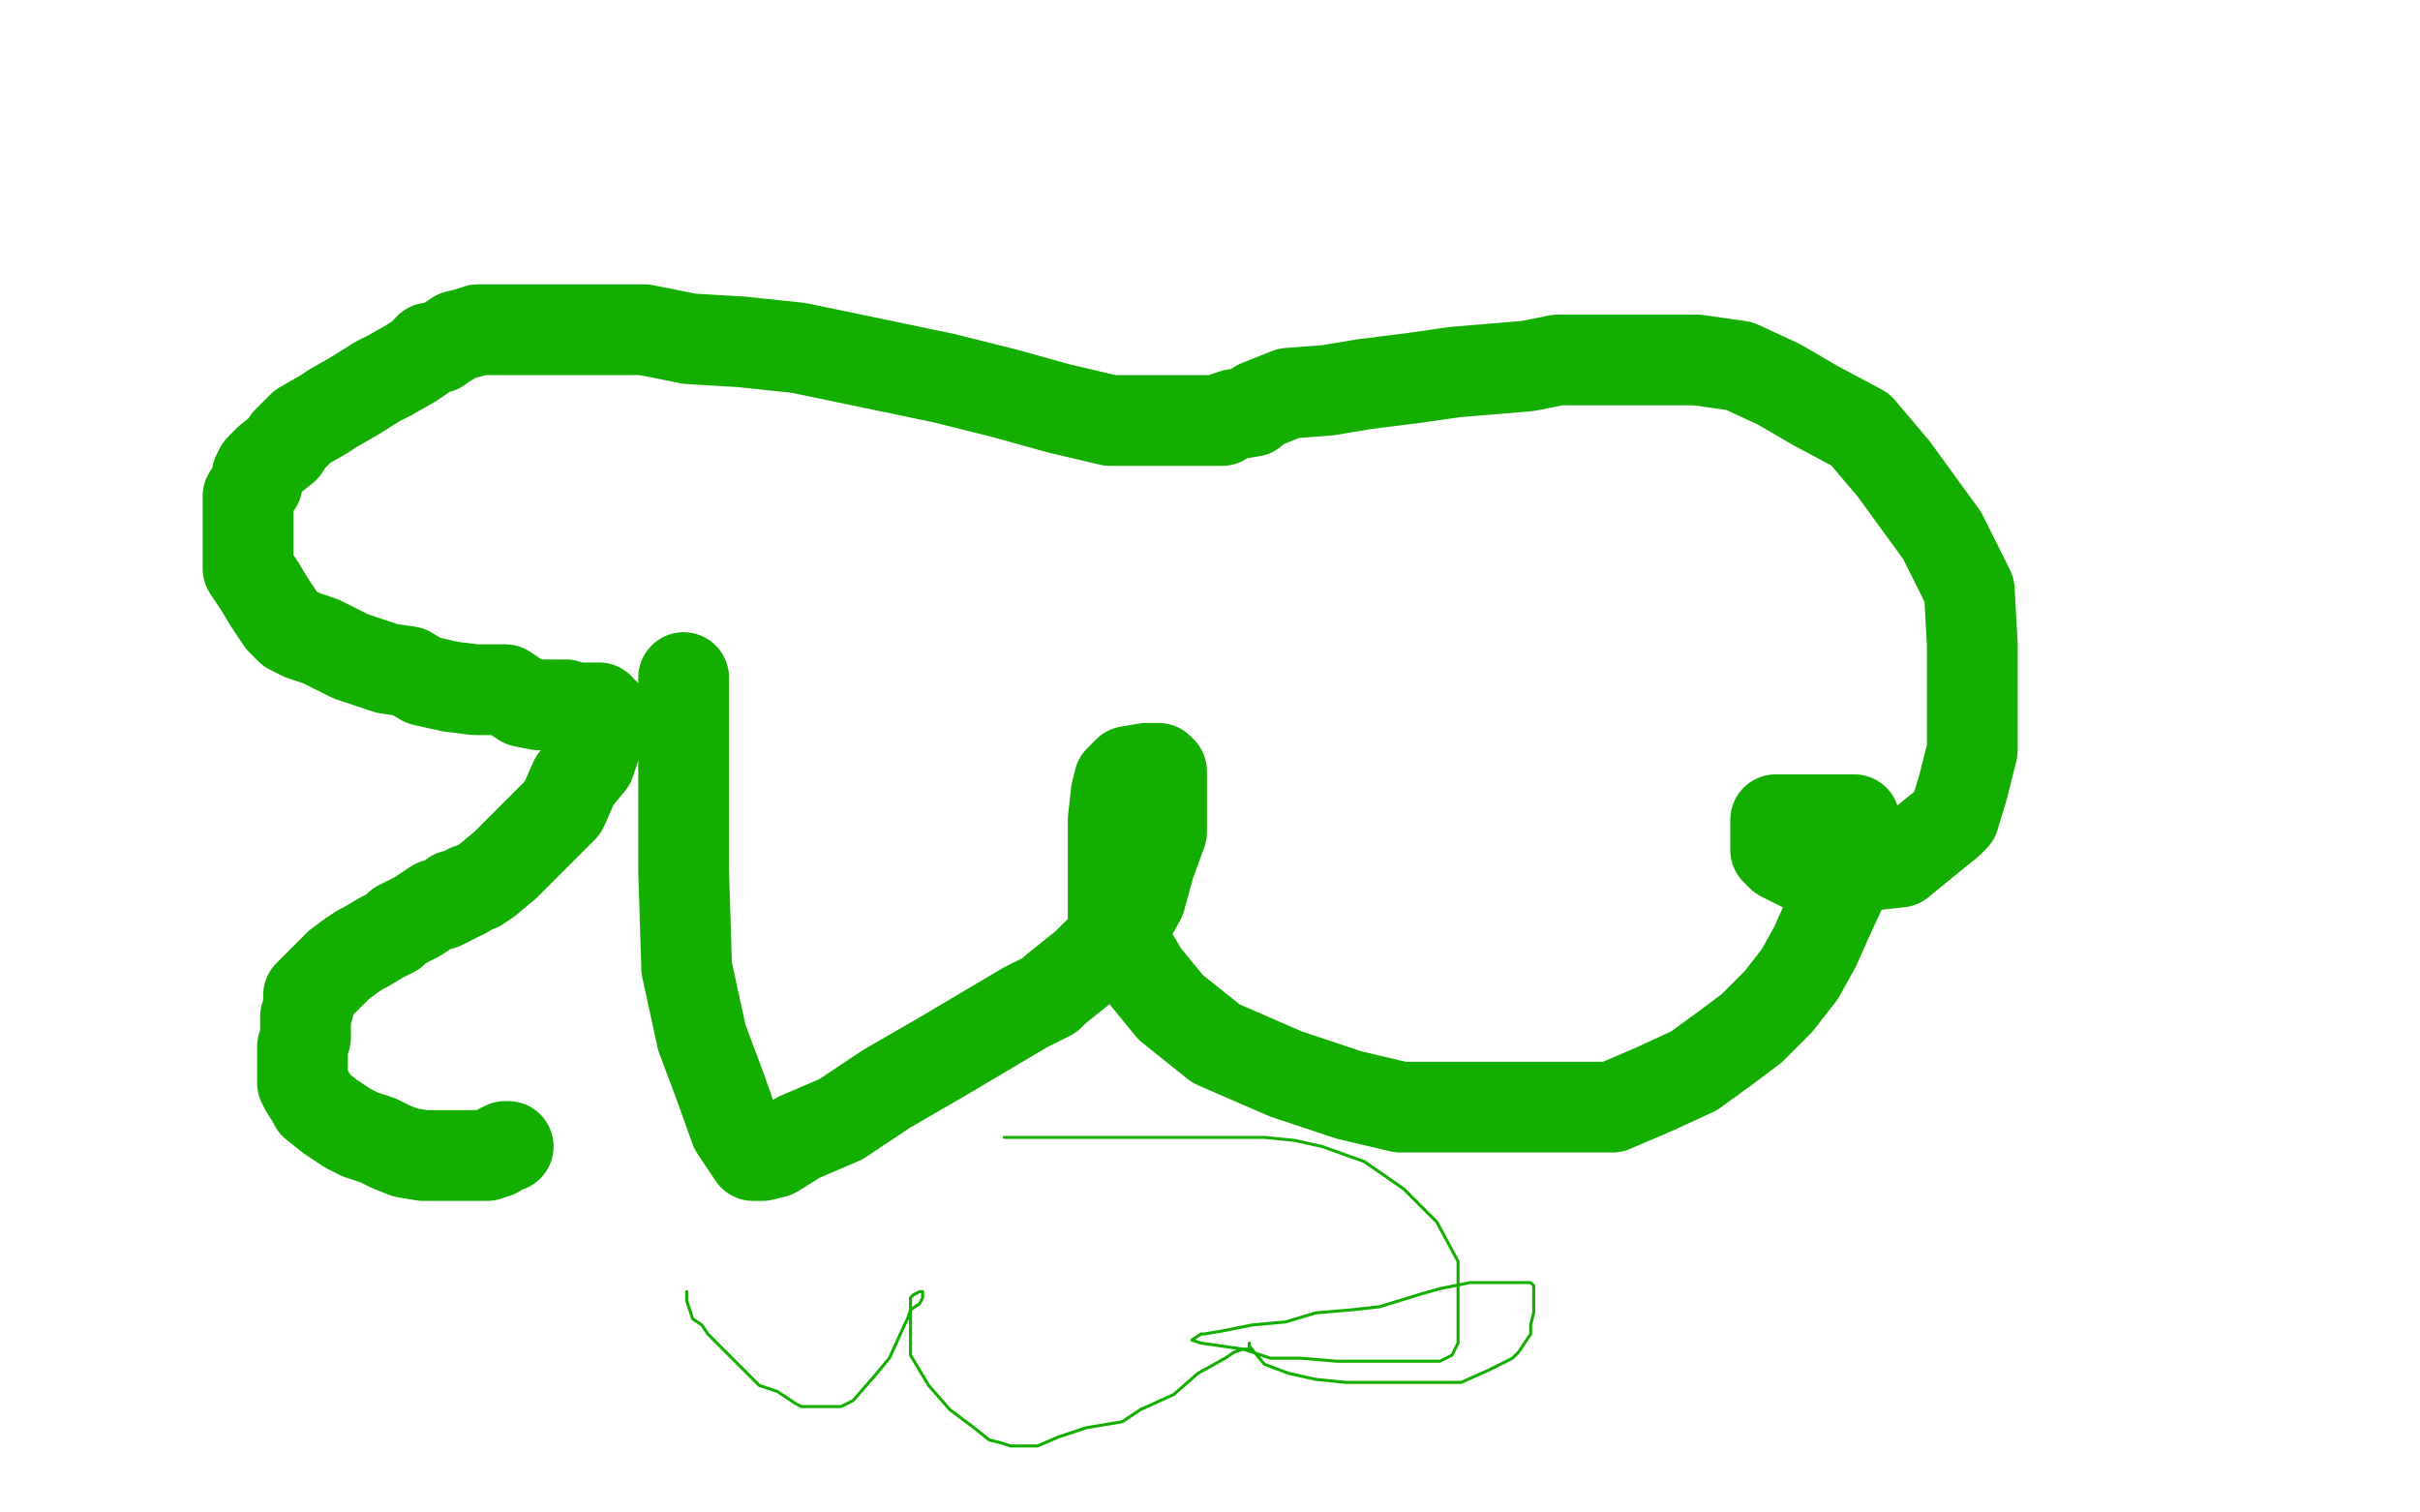
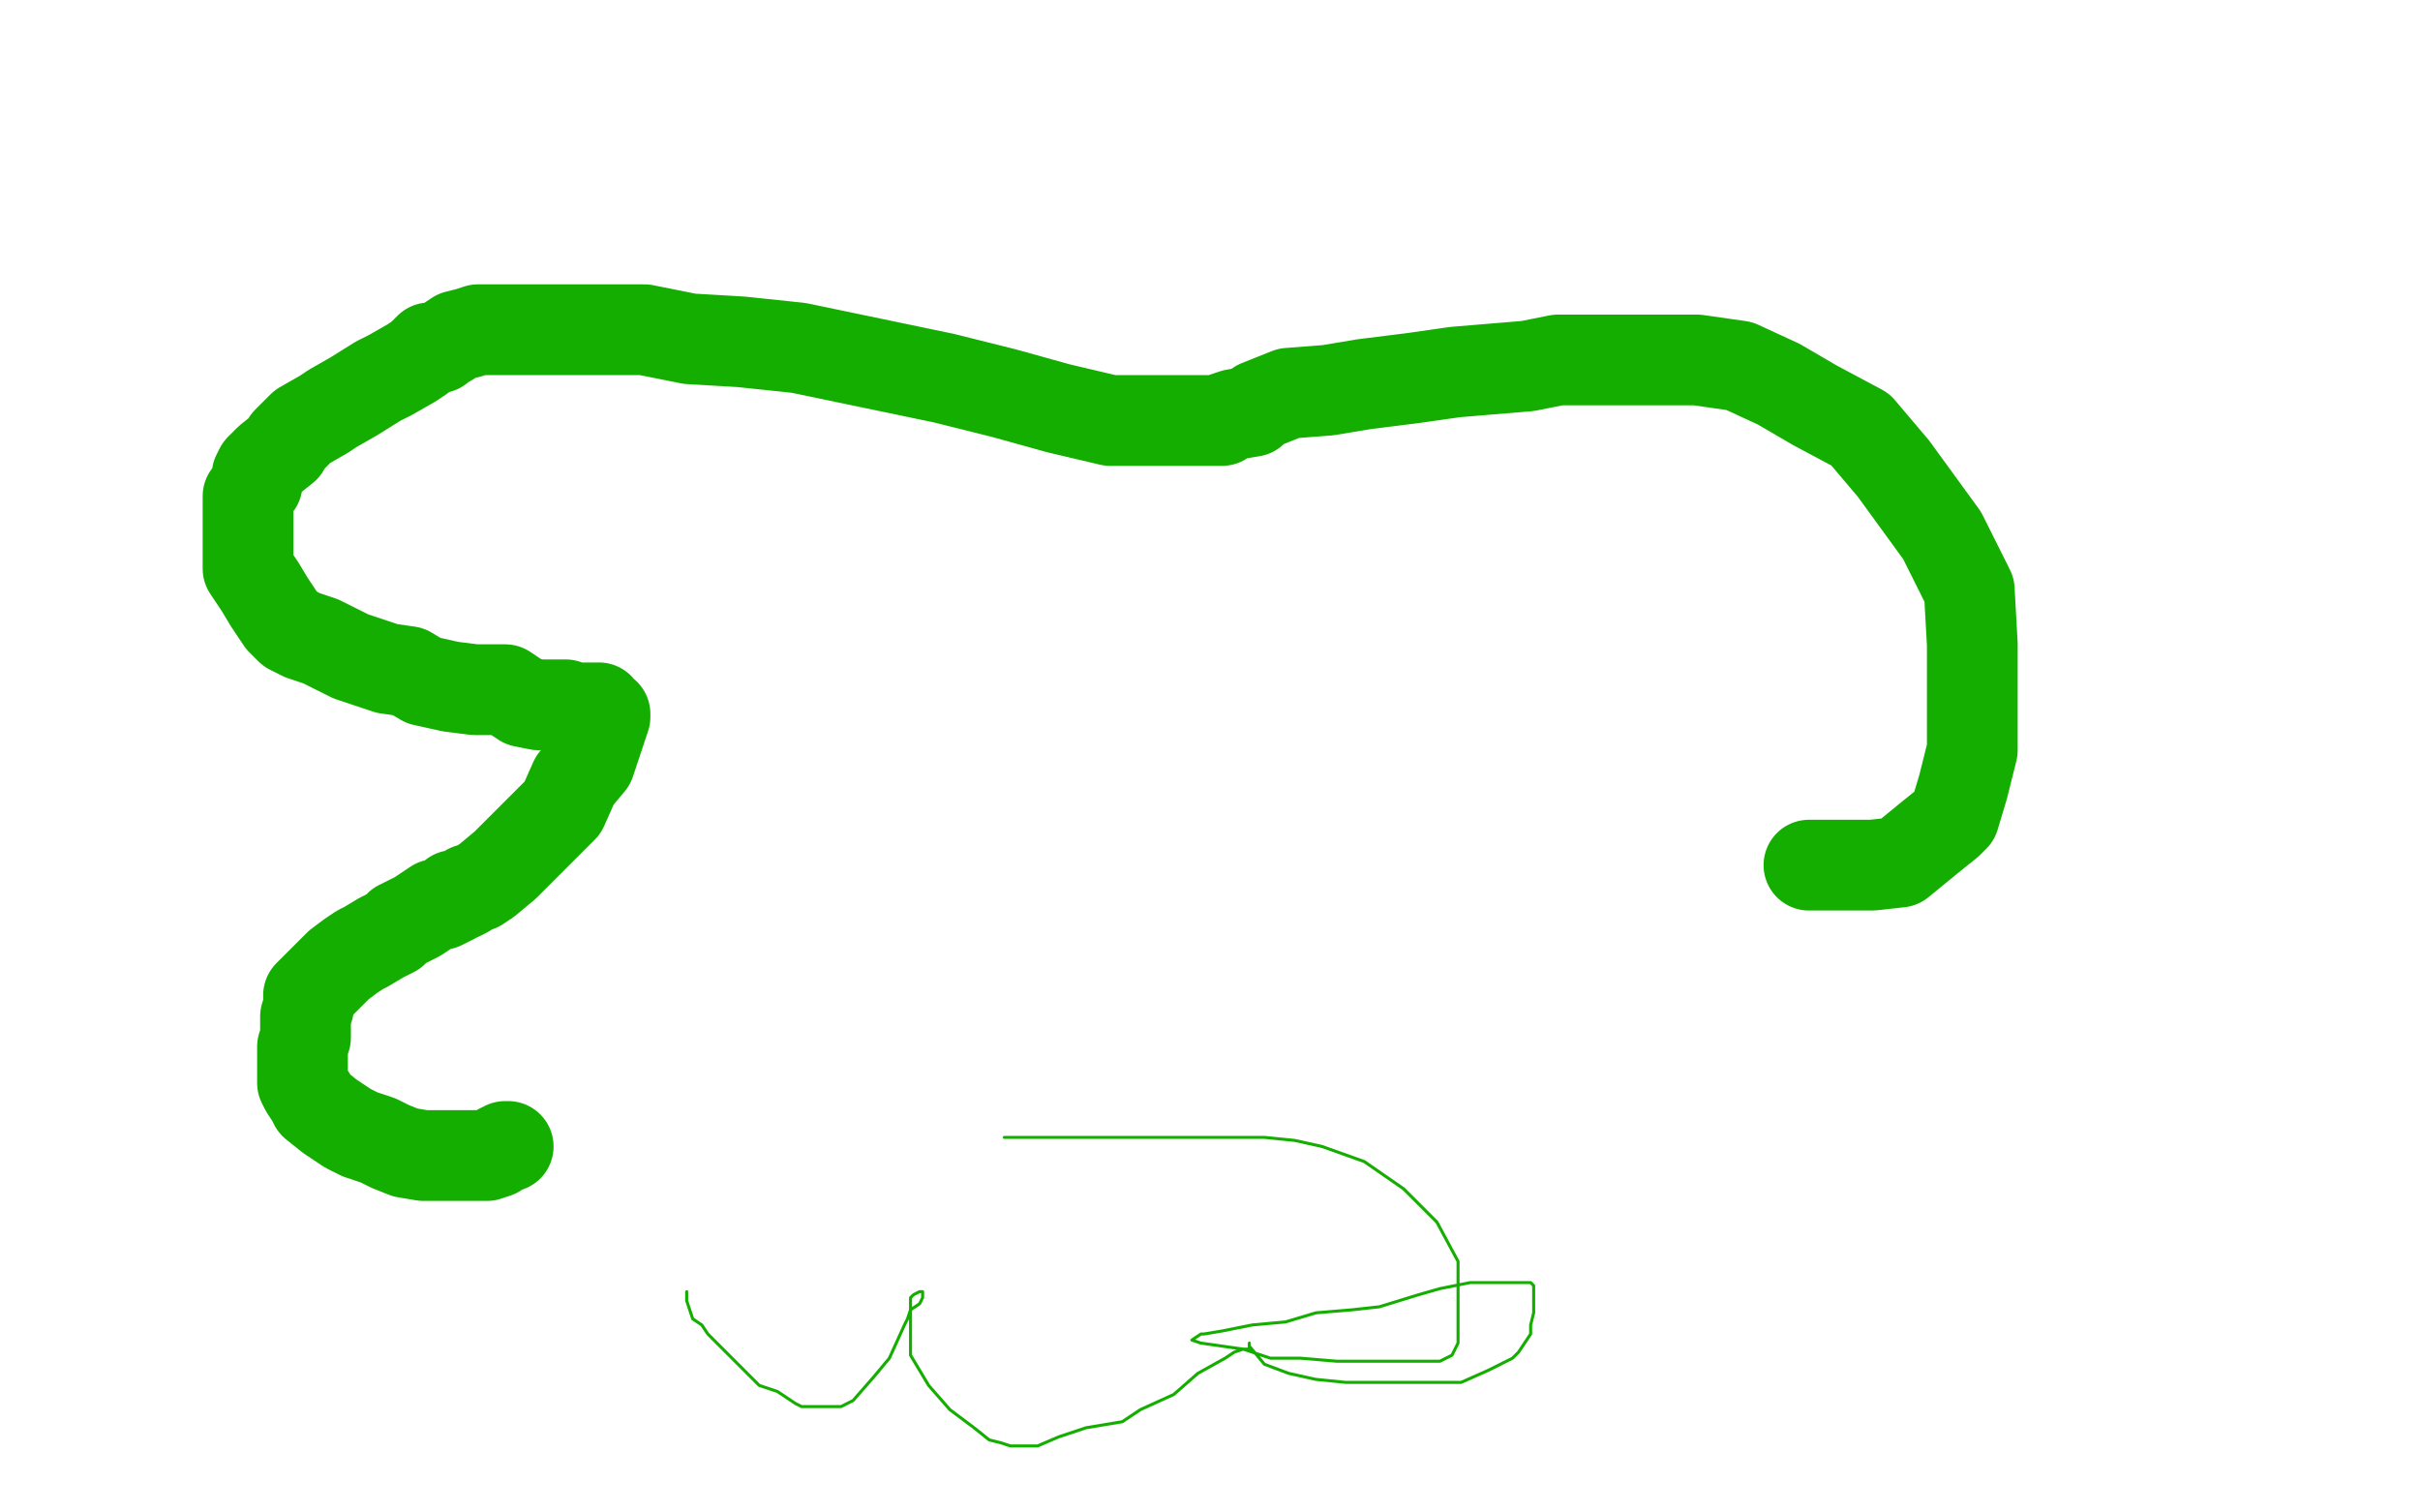
<svg xmlns="http://www.w3.org/2000/svg" width="800" height="500" version="1.1" style="stroke-antialiasing: false">
  <desc>This SVG has been created on https://colorillo.com/</desc>
-   <rect x="0" y="0" width="800" height="500" style="fill: rgb(255,255,255); stroke-width:0" />
-   <polyline points="226,224 226,242 226,242 226,266 226,266 226,288 226,288 227,320 227,320 232,343 232,343 238,359 238,359 243,373 243,373 249,382 249,382 250,382 250,382 252,382 252,382 256,381 256,381 264,376 264,376 278,370 293,360 312,349 339,333 347,329 349,327 359,319 372,306 377,297 380,286 384,275 384,267 384,261 384,259 384,255 383,254 380,254 379,254 373,255 370,258 369,262 368,271 368,280 368,293 368,305 378,322 387,333 402,345 425,355 446,362 463,366 484,366 501,366 520,366 533,366 547,360 560,354 571,346 579,340 588,331 595,322 600,313 604,304 610,291 612,284" style="fill: none; stroke: #14ae00; stroke-width: 30; stroke-linejoin: round; stroke-linecap: round; stroke-antialiasing: false; stroke-antialias: 0; opacity: 1.0" />
-   <polyline points="595,271 591,271 589,271 588,271 587,271 587,272 587,276 587,281 589,283 595,286 598,286" style="fill: none; stroke: #14ae00; stroke-width: 30; stroke-linejoin: round; stroke-linecap: round; stroke-antialiasing: false; stroke-antialias: 0; opacity: 1.0" />
-   <polyline points="612,284 612,278 613,276 613,274 613,272 613,271 611,271 607,271 603,271 598,271 595,271" style="fill: none; stroke: #14ae00; stroke-width: 30; stroke-linejoin: round; stroke-linecap: round; stroke-antialiasing: false; stroke-antialias: 0; opacity: 1.0" />
  <polyline points="598,286 604,286 610,286 619,286 628,285 639,276 644,272 646,270 649,260 652,248 652,231 652,213 651,195 642,177 626,155 615,142 600,134 588,127 575,121 568,120 561,119 554,119 547,119 543,119 538,119 533,119 524,119 515,119 505,121 493,122 481,123 467,125 451,127 439,129 426,130 416,134 414,136 408,137 405,138 404,139 402,139 394,139 382,139 367,139 350,135 332,130 312,125 288,120 264,115 245,113 228,112 213,109 199,109 187,109 179,109 168,109 163,109 158,109 155,110 151,111 148,113 146,114 145,115 142,115 139,118 136,120 129,124 125,126 117,131 110,135 107,137 100,141 95,146 94,148 89,152 86,155 85,157 85,160 82,164 82,166 82,170 82,175 82,181 82,184 82,188 86,194 89,199 93,205 96,208 100,210 106,212 110,214 116,217 122,219 128,221 135,222 140,225 149,227 157,228 167,228 173,232 178,233 187,233 190,234 194,234 198,234 199,236 200,236 200,237 199,240 197,246 195,252 190,258 186,267 180,273 172,281 167,286 161,291 158,293 155,294 154,295 152,296 151,296 150,296 150,297 148,298 146,299 144,299 141,301 138,303 132,306 130,308 126,310 121,313 119,314 116,316 112,319 111,320 109,322 105,326 103,328 102,329 102,330 102,333 101,336 101,338 101,341 101,343 100,346 100,347 100,349 100,350 100,351 100,354 100,356 100,358 101,360 103,363 104,365 109,369 115,373 119,375 125,377 129,379 134,381 140,382 145,382 149,382 154,382 157,382 161,382 164,381 165,380 167,379 168,379" style="fill: none; stroke: #14ae00; stroke-width: 30; stroke-linejoin: round; stroke-linecap: round; stroke-antialiasing: false; stroke-antialias: 0; opacity: 1.0" />
  <polyline points="227,427 227,428 227,428 227,430 227,430 228,433 228,433 229,436 229,436 232,438 232,438 234,441 234,441 240,447 240,447 245,452 245,452 251,458 251,458 257,460 257,460 263,464 263,464 265,465 265,465 267,465 267,465 269,465 270,465 274,465 278,465 282,463 289,455 294,449 299,438 300,436 301,433 304,431 305,429 305,428 305,427 304,427 302,428 301,429 301,431 301,434 301,443 301,448 307,458 314,466 322,472 327,476 331,477 334,478 335,478 337,478 343,478 350,475 359,472 371,470 377,466 388,461 396,454 405,449 408,447 411,446 413,446 413,445 413,444 413,445 418,451 426,454 435,456 445,457 455,457 466,457 476,457 483,457 492,453 500,449 502,447 506,441 506,438 507,434 507,430 507,428 507,425 506,424 505,424 504,424 503,424 500,424 497,424 492,424 486,424 476,426 469,428 456,432 447,433 435,434 425,437 414,438 404,440 398,441 397,441 394,443 397,444 404,445 411,446 420,449 430,449 442,450 456,450 465,450 473,450 476,450 480,448 482,444 482,441 482,436 482,427 482,417 475,404 464,393 451,384 437,379 428,377 418,376 411,376 400,376 392,376 383,376 374,376 366,376 357,376 349,376 342,376 336,376 333,376 332,376" style="fill: none; stroke: #14ae00; stroke-width: 1; stroke-linejoin: round; stroke-linecap: round; stroke-antialiasing: false; stroke-antialias: 0; opacity: 1.0" />
</svg>